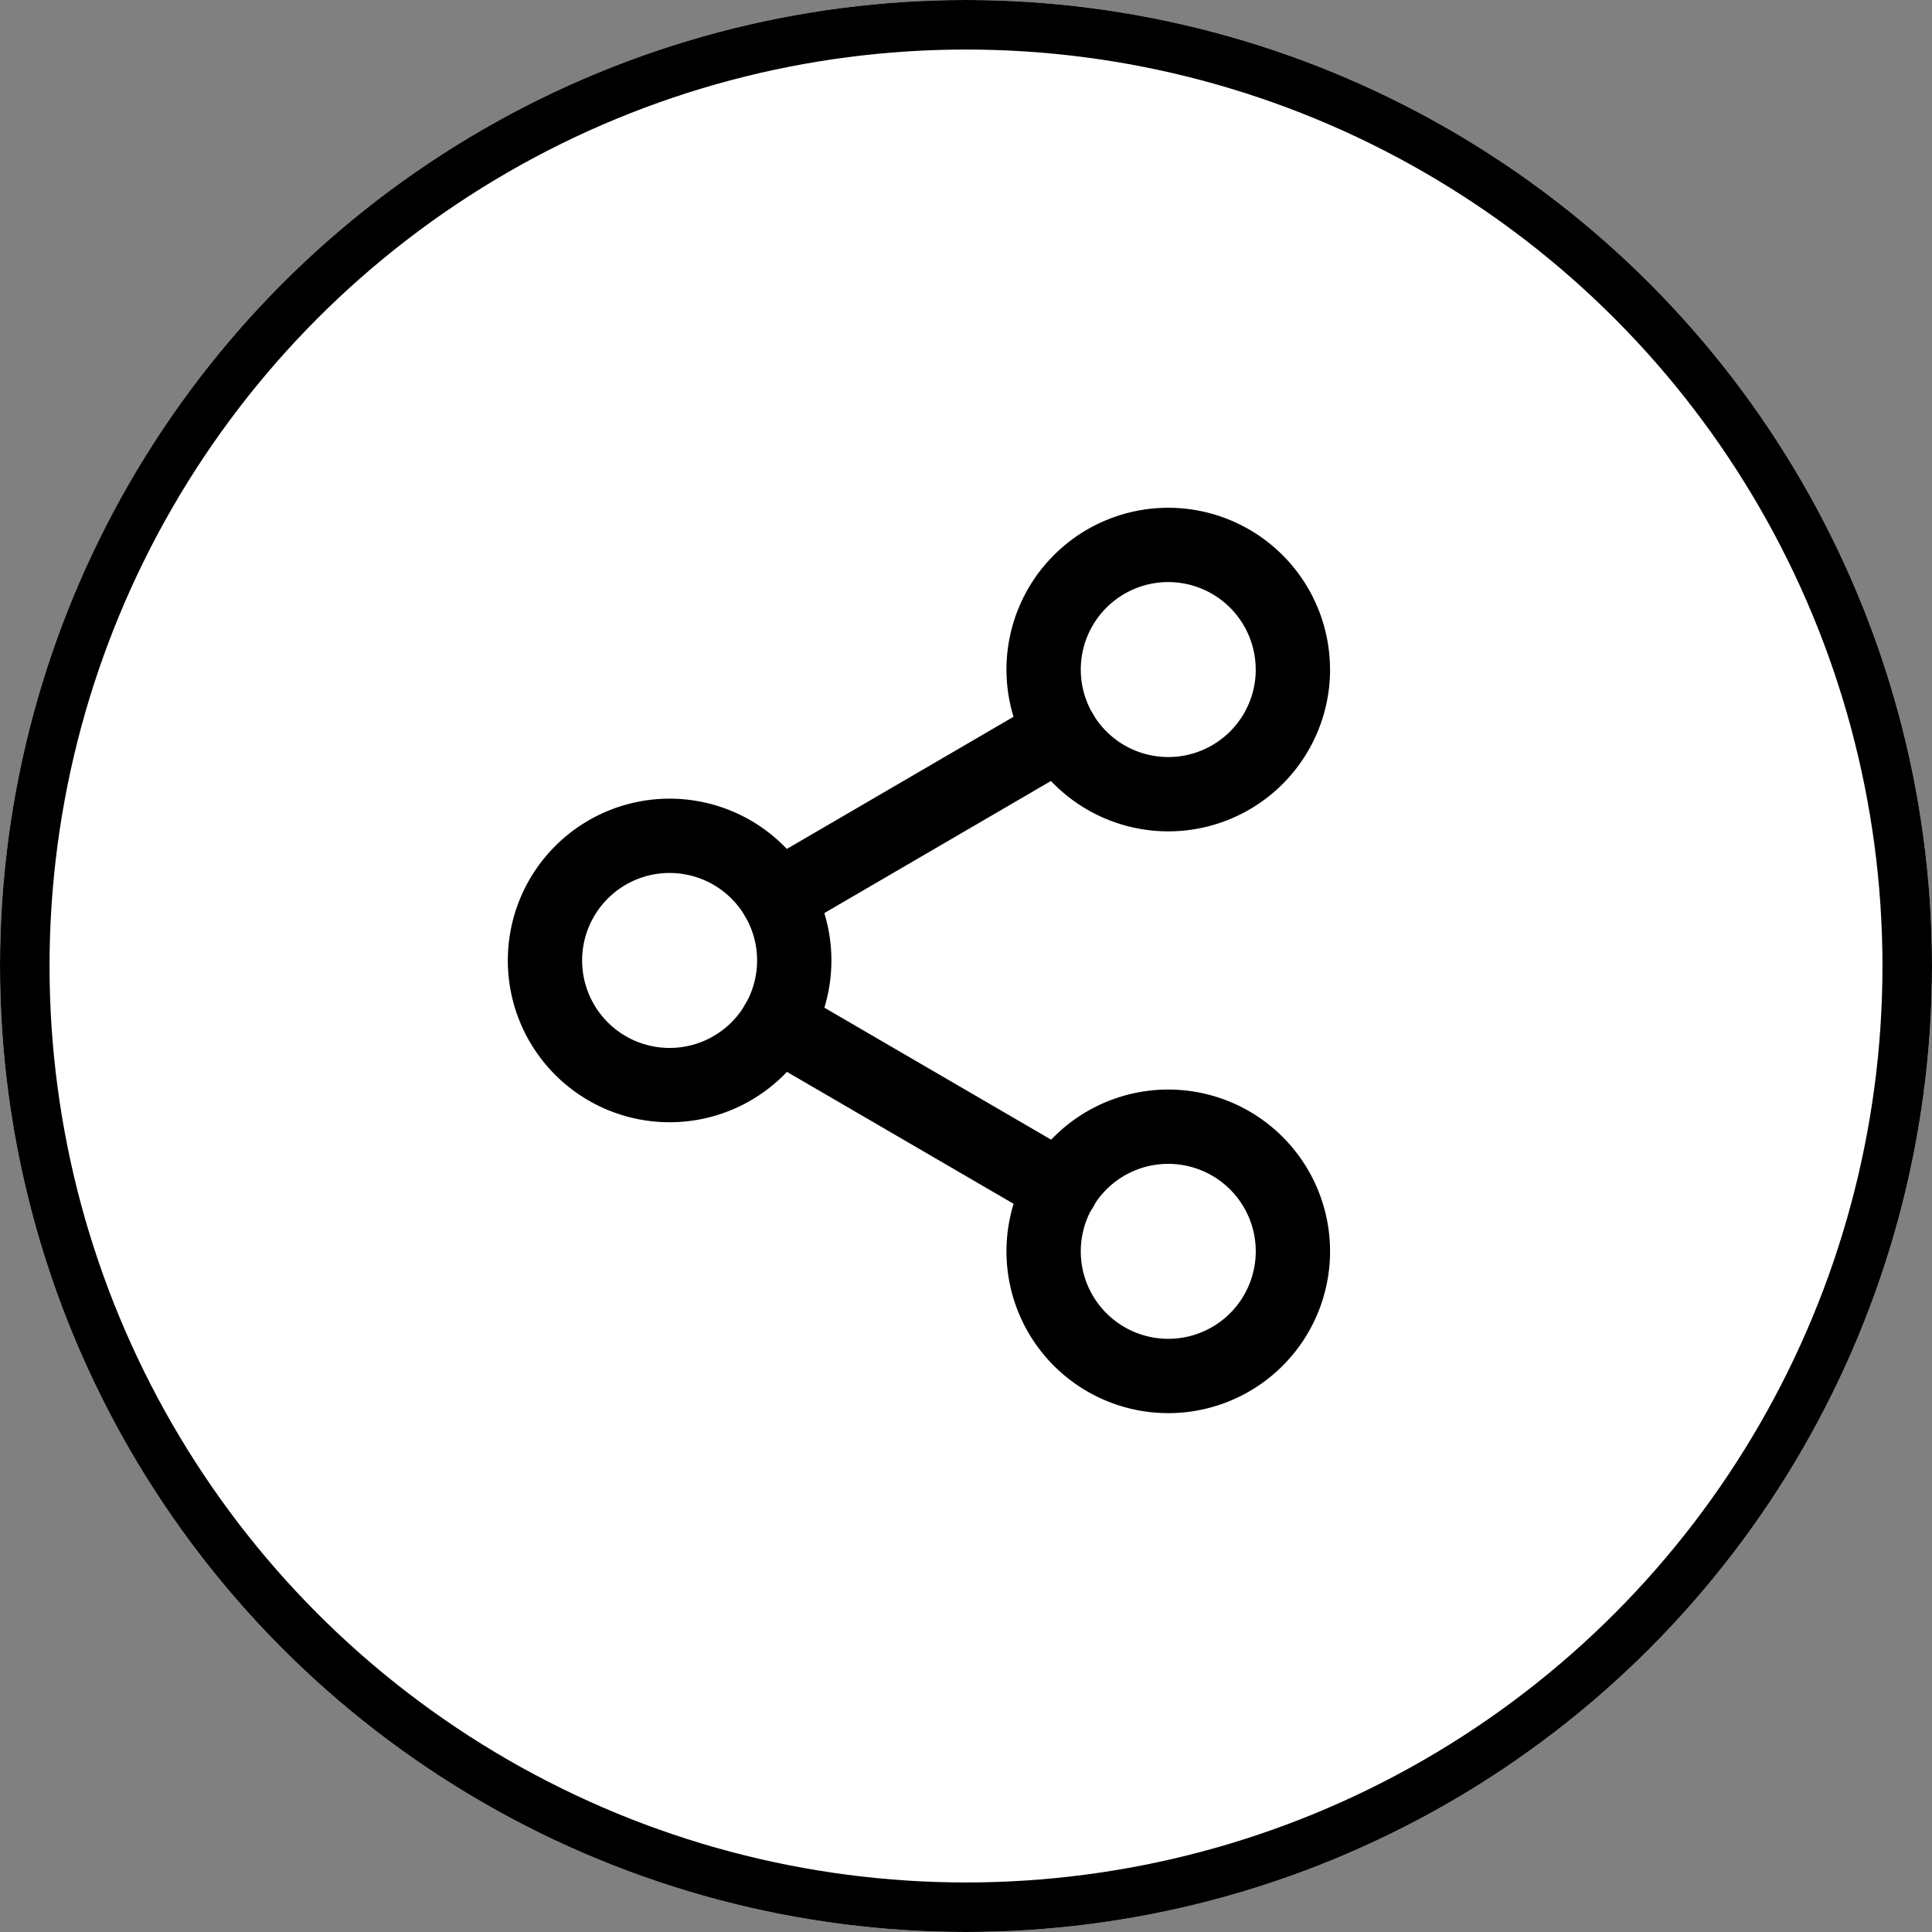
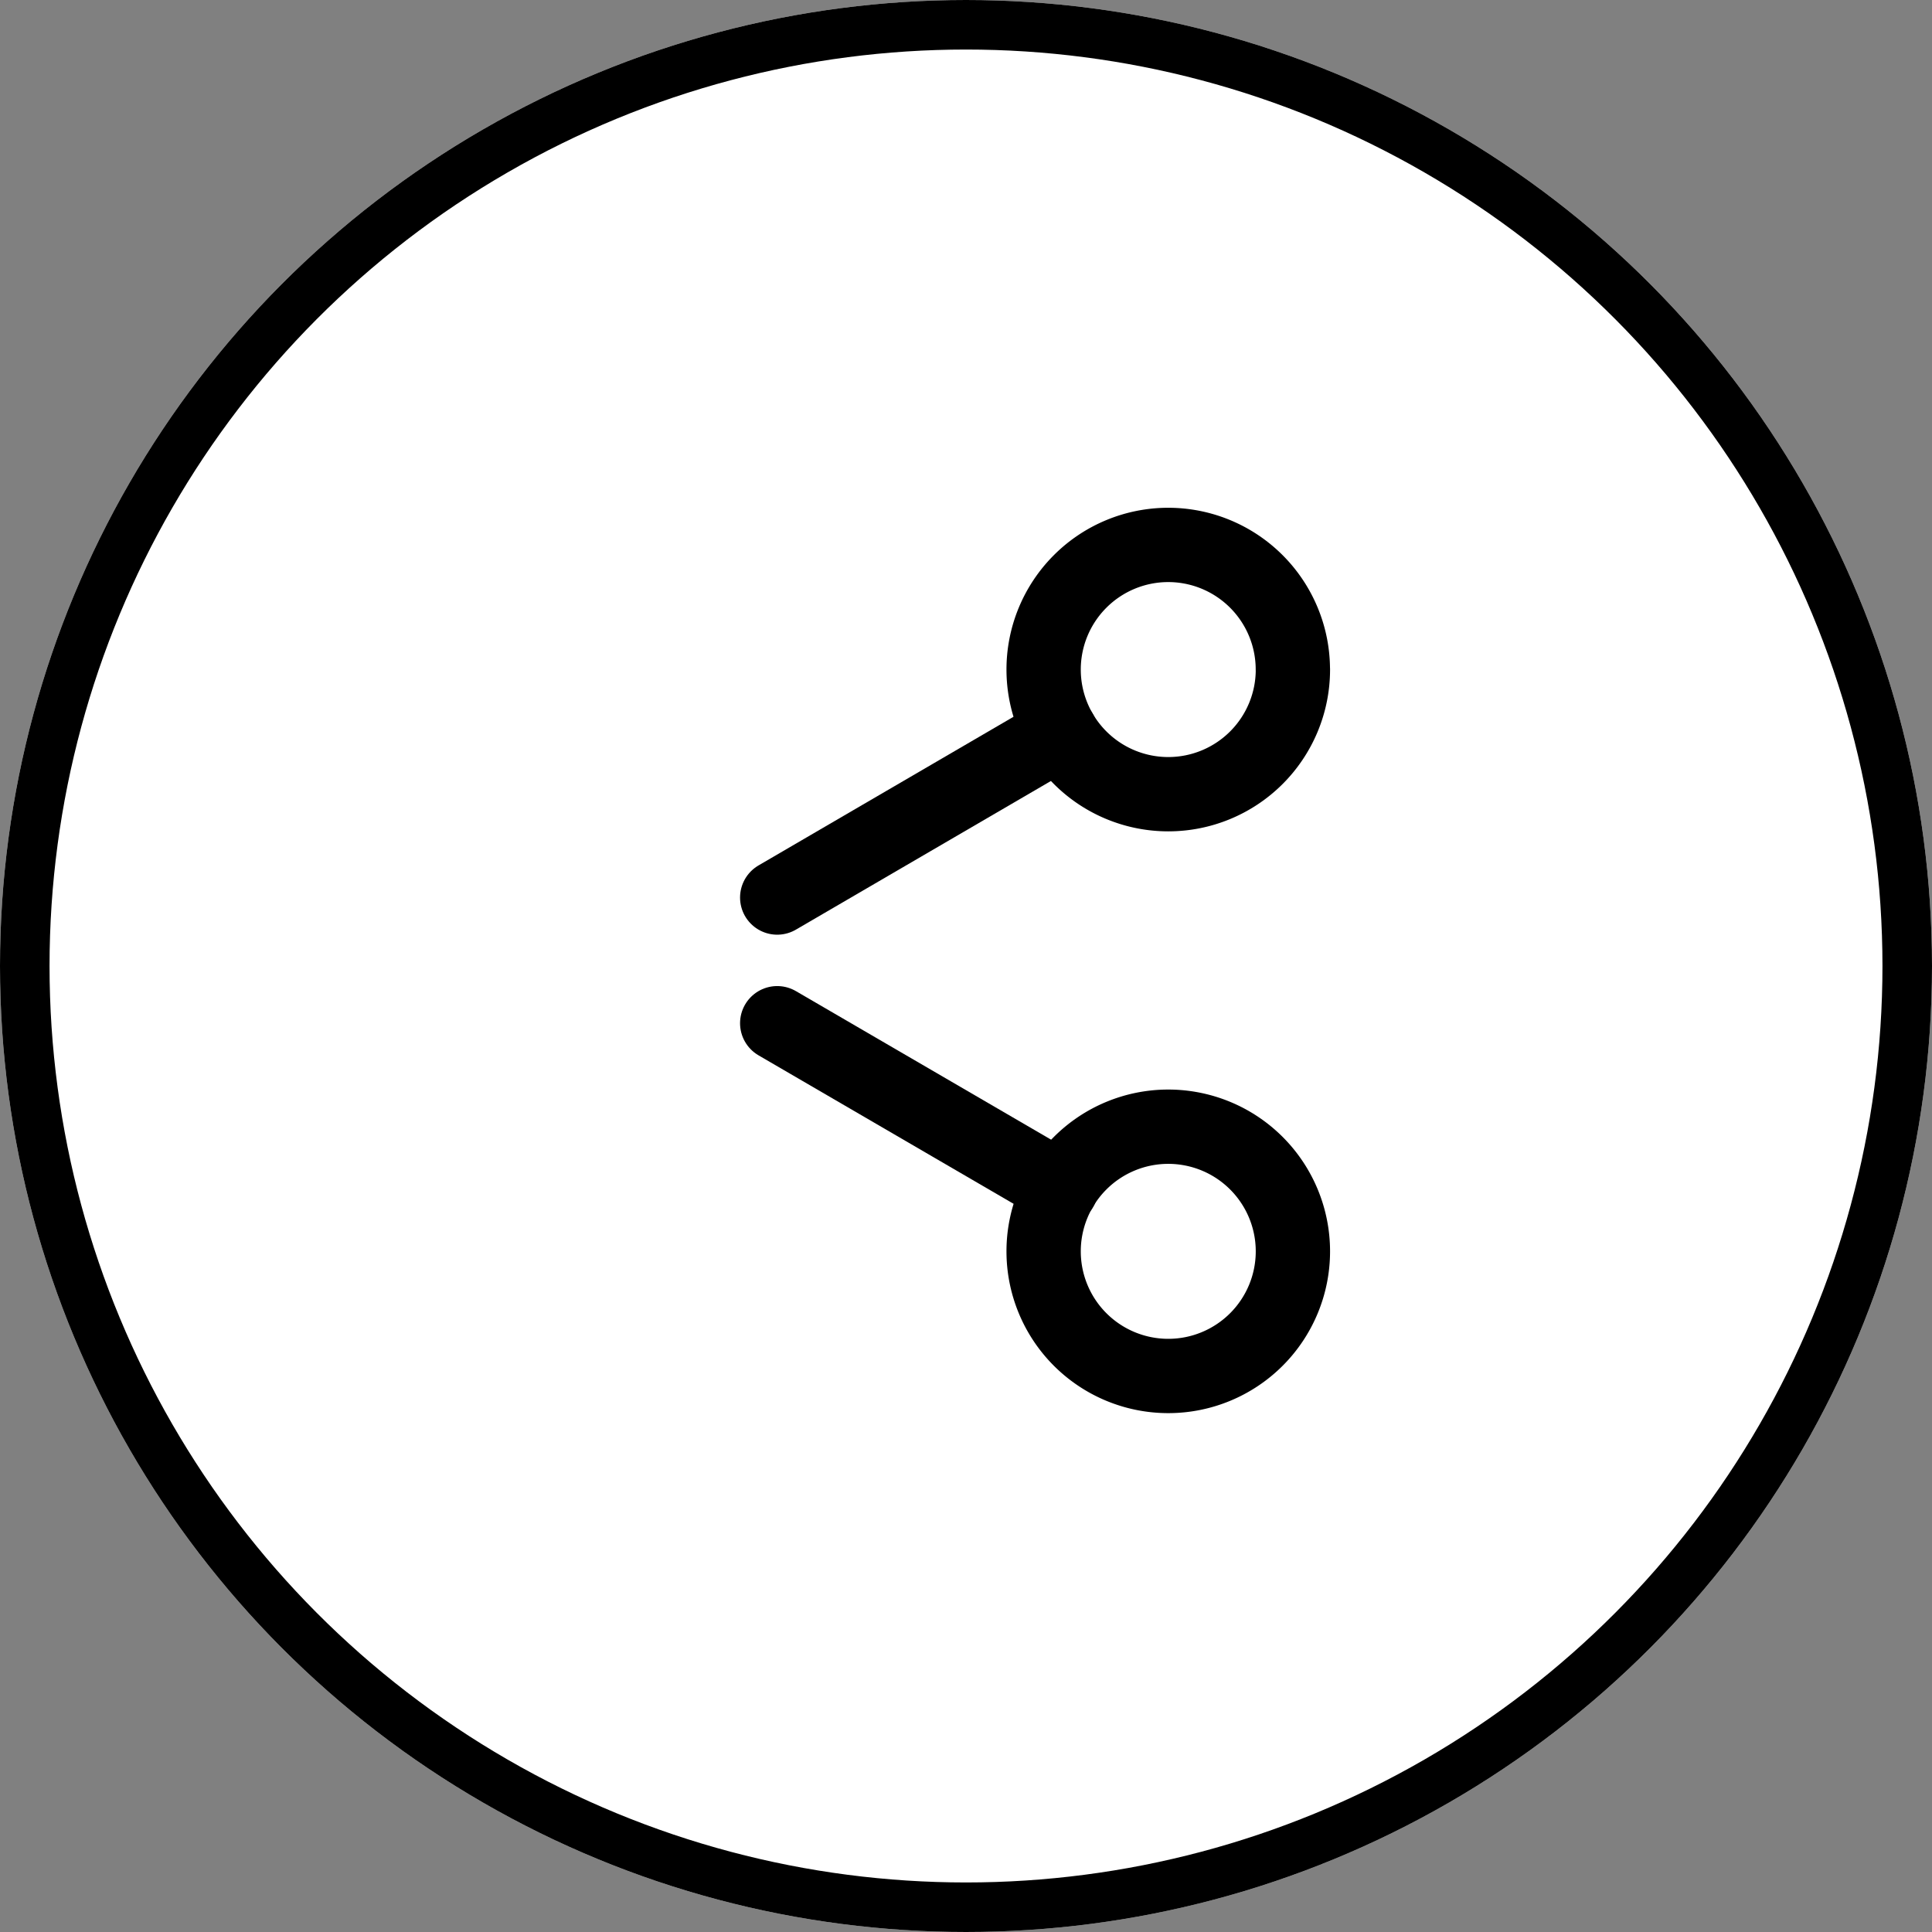
<svg xmlns="http://www.w3.org/2000/svg" width="39" height="39" viewBox="0 0 39 39">
  <rect x="0" y="0" width="39" height="39" fill="#808080" stroke="none" />
  <g id="Group_125" data-name="Group 125" transform="translate(-251 -1445)">
    <g id="Ellipse_64" data-name="Ellipse 64" transform="translate(251 1445)" fill="#fff" stroke="#000" stroke-width="1">
      <circle cx="19.5" cy="19.5" r="19.5" stroke="none" />
      <circle cx="19.5" cy="19.5" r="19" fill="none" />
    </g>
    <g id="Icon_feather-share-2" data-name="Icon feather-share-2" transform="translate(257.5 1453)">
      <path id="Path_41" data-name="Path 41" d="M27.533,5.516A2.516,2.516,0,1,1,25.016,3a2.516,2.516,0,0,1,2.516,2.516Z" transform="translate(-7.934 0)" fill="none" stroke="#000" stroke-linecap="round" stroke-linejoin="round" stroke-width="1.5" />
-       <path id="Path_42" data-name="Path 42" d="M9.533,16.016A2.516,2.516,0,1,1,7.016,13.5,2.516,2.516,0,0,1,9.533,16.016Z" transform="translate(0 -4.628)" fill="none" stroke="#000" stroke-linecap="round" stroke-linejoin="round" stroke-width="1.5" />
      <path id="Path_43" data-name="Path 43" d="M27.533,26.516A2.516,2.516,0,1,1,25.016,24,2.516,2.516,0,0,1,27.533,26.516Z" transform="translate(-7.934 -9.256)" fill="none" stroke="#000" stroke-linecap="round" stroke-linejoin="round" stroke-width="1.5" />
      <path id="Path_44" data-name="Path 44" d="M12.885,20.265,18.614,23.6" transform="translate(-3.696 -7.61)" fill="none" stroke="#000" stroke-linecap="round" stroke-linejoin="round" stroke-width="1.5" />
      <path id="Path_45" data-name="Path 45" d="M18.606,9.765,12.885,13.1" transform="translate(-3.696 -2.982)" fill="none" stroke="#000" stroke-linecap="round" stroke-linejoin="round" stroke-width="1.5" />
    </g>
  </g>
</svg>